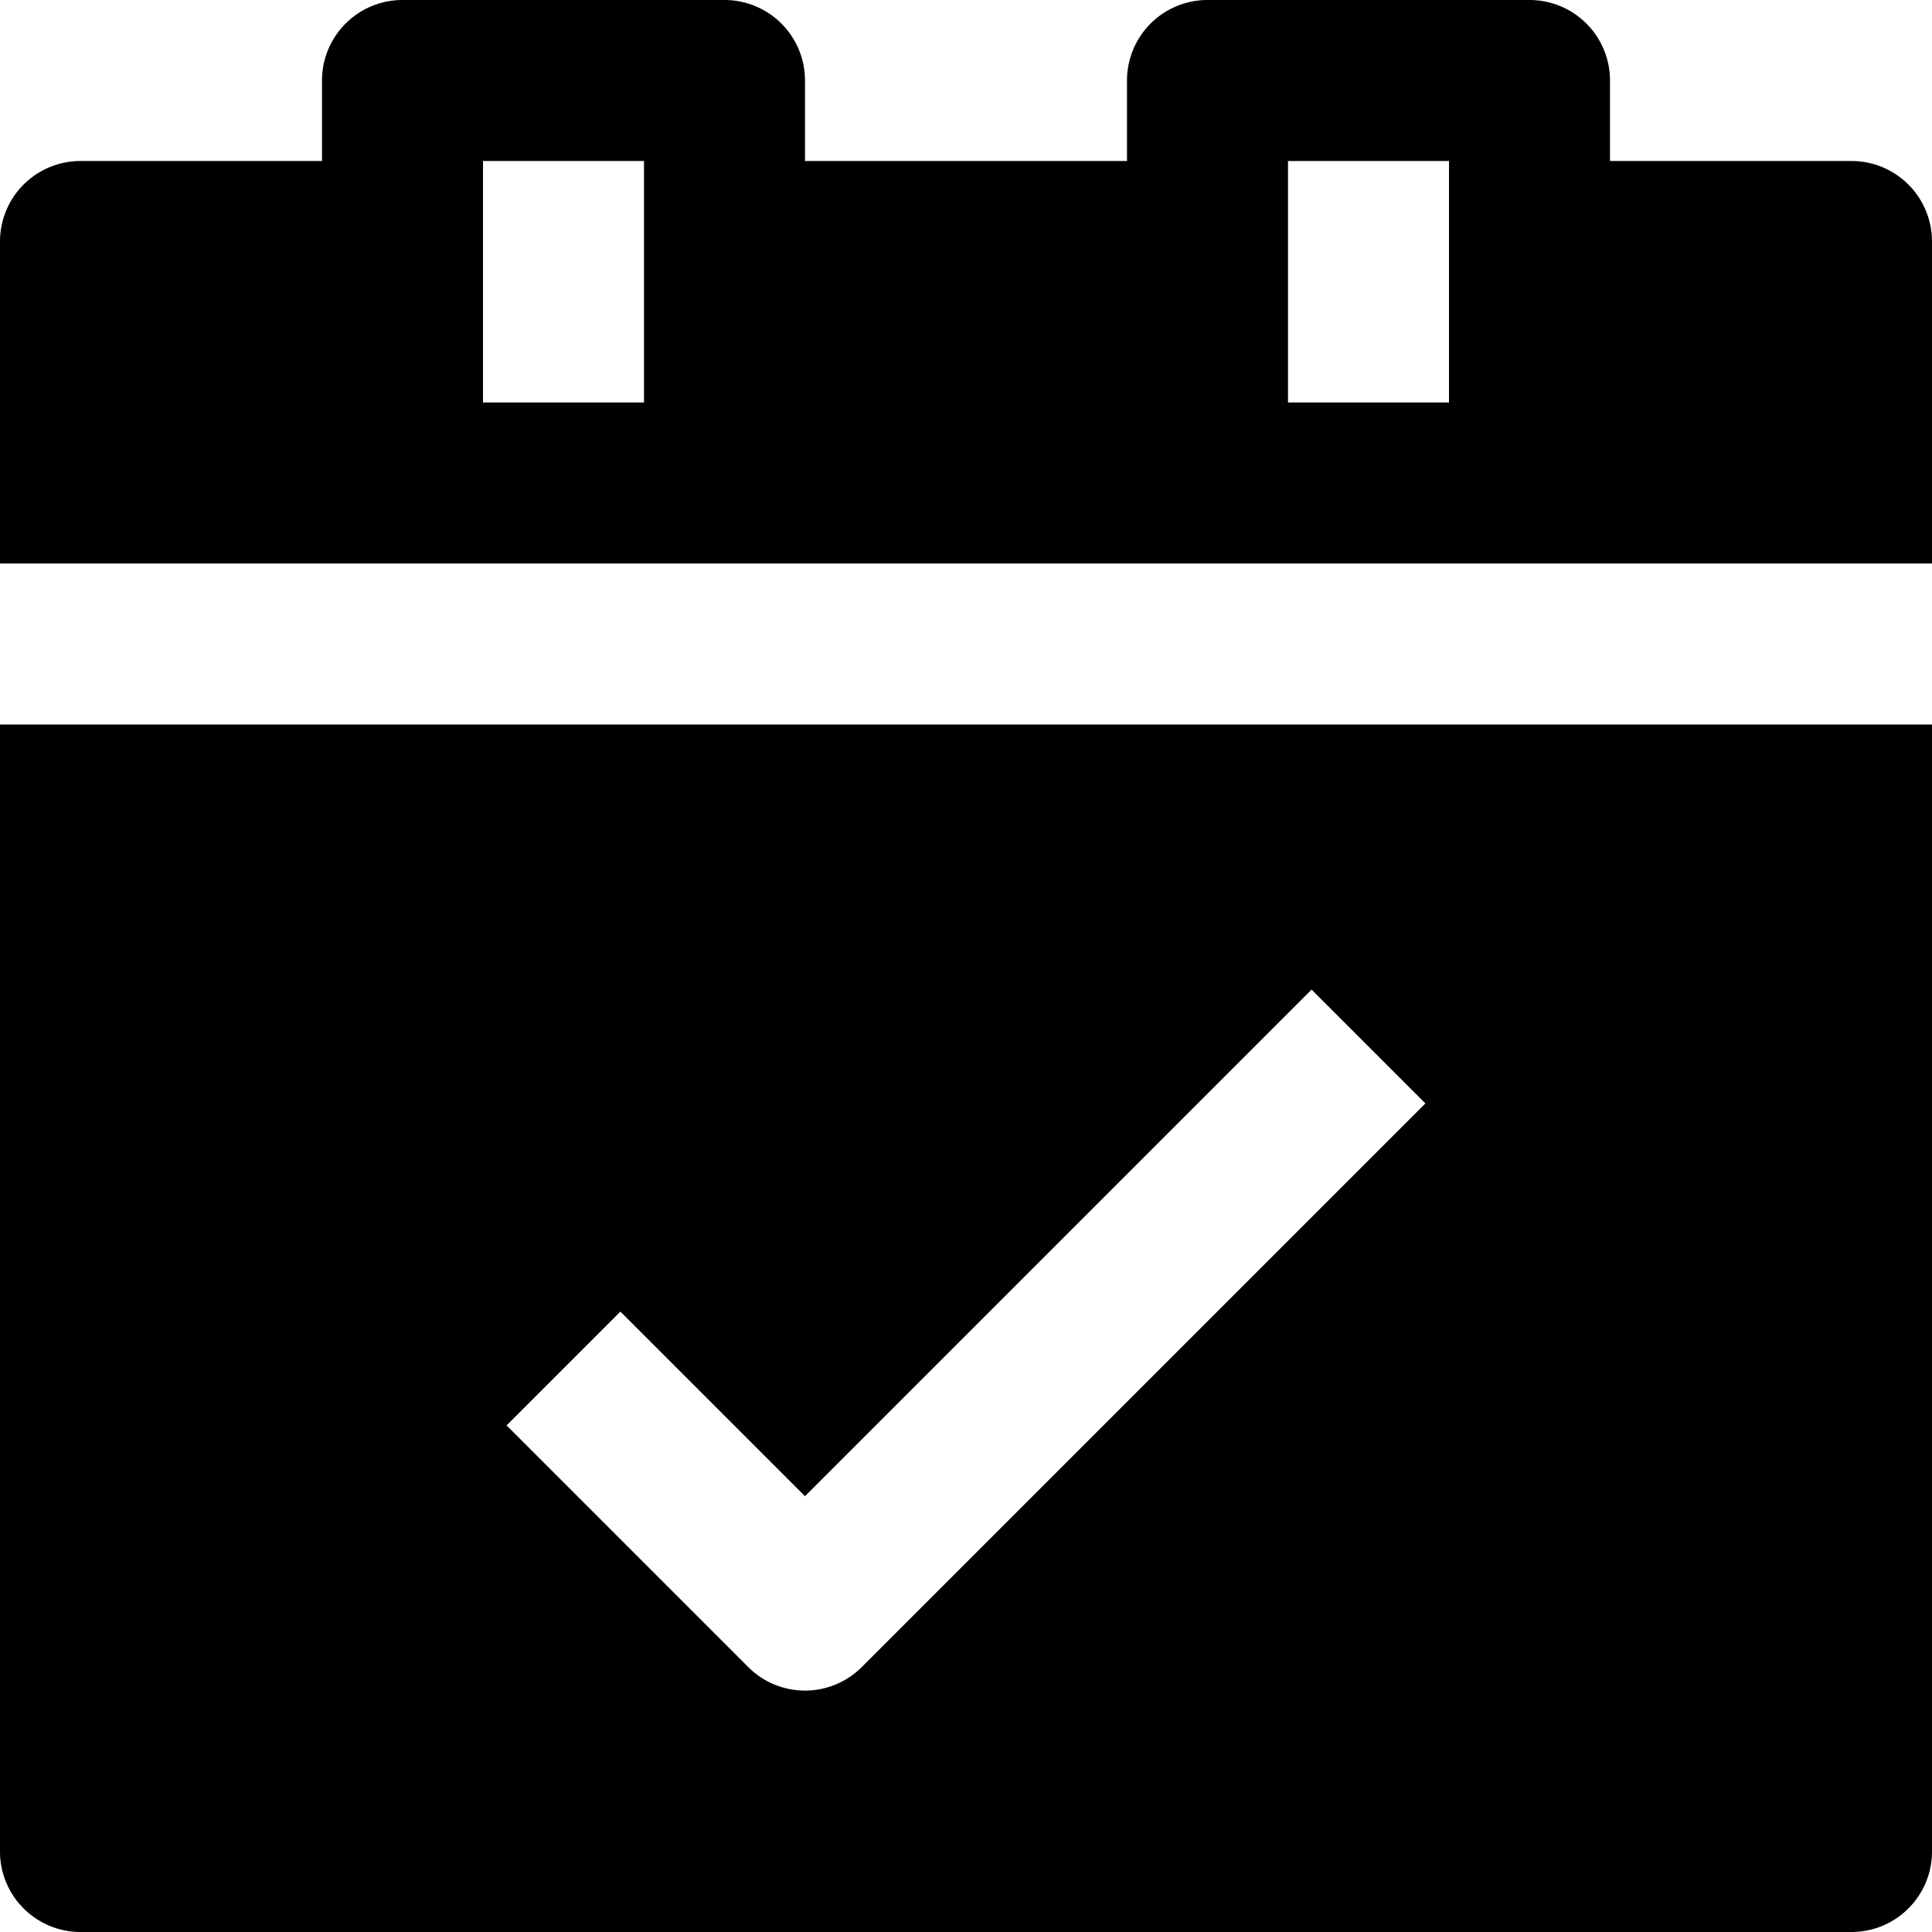
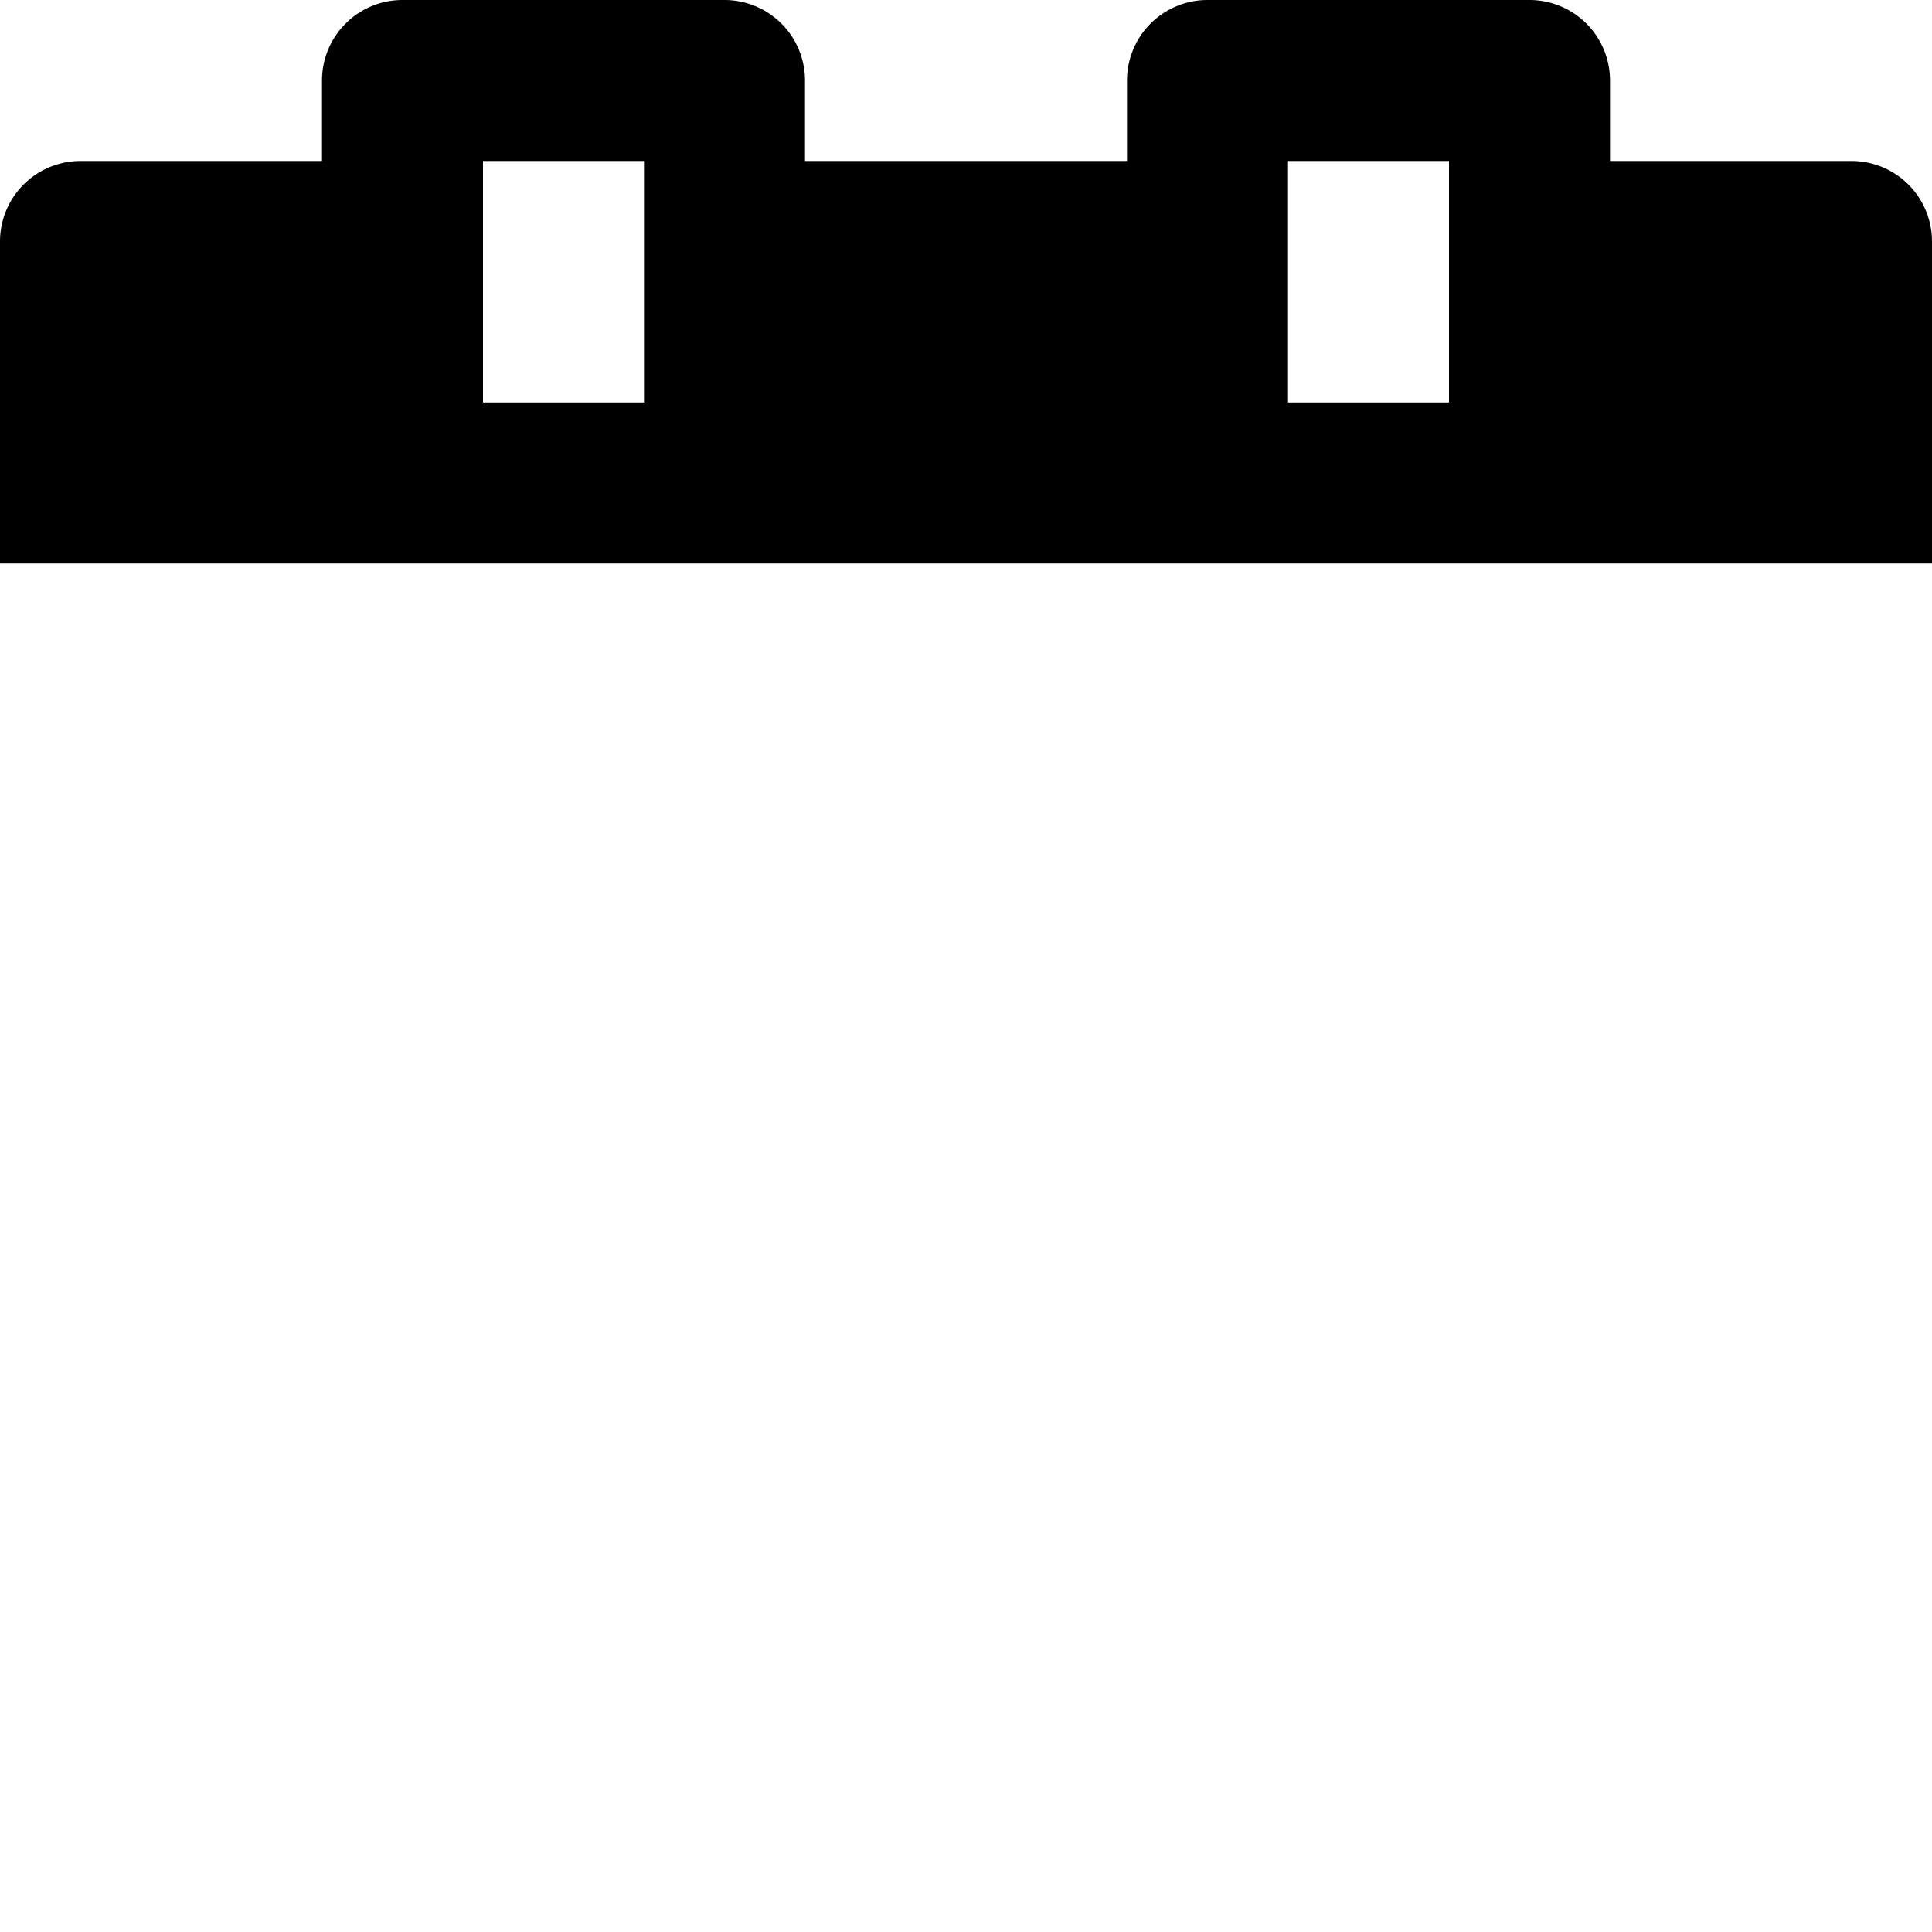
<svg xmlns="http://www.w3.org/2000/svg" id="nc_icon" xml:space="preserve" viewBox="0 0 24 24">
  <g fill="currentColor" class="nc-icon-wrapper">
    <path d="M24 3a1 1 0 0 0-1-1h-3V1a1 1 0 0 0-1-1h-4a1 1 0 0 0-1 1v1h-4V1a1 1 0 0 0-1-1H5a1 1 0 0 0-1 1v1H1a1 1 0 0 0-1 1v4h24V3zM8 5H6V2h2v3zm10 0h-2V2h2v3z" data-color="color-2" />
-     <path d="M0 9v14a1 1 0 0 0 1 1h22a1 1 0 0 0 1-1V9H0zm10.707 11.707a.997.997 0 0 1-1.414 0l-3-3 1.414-1.414L10 18.586l6.293-6.293 1.414 1.414-7 7z" />
  </g>
</svg>